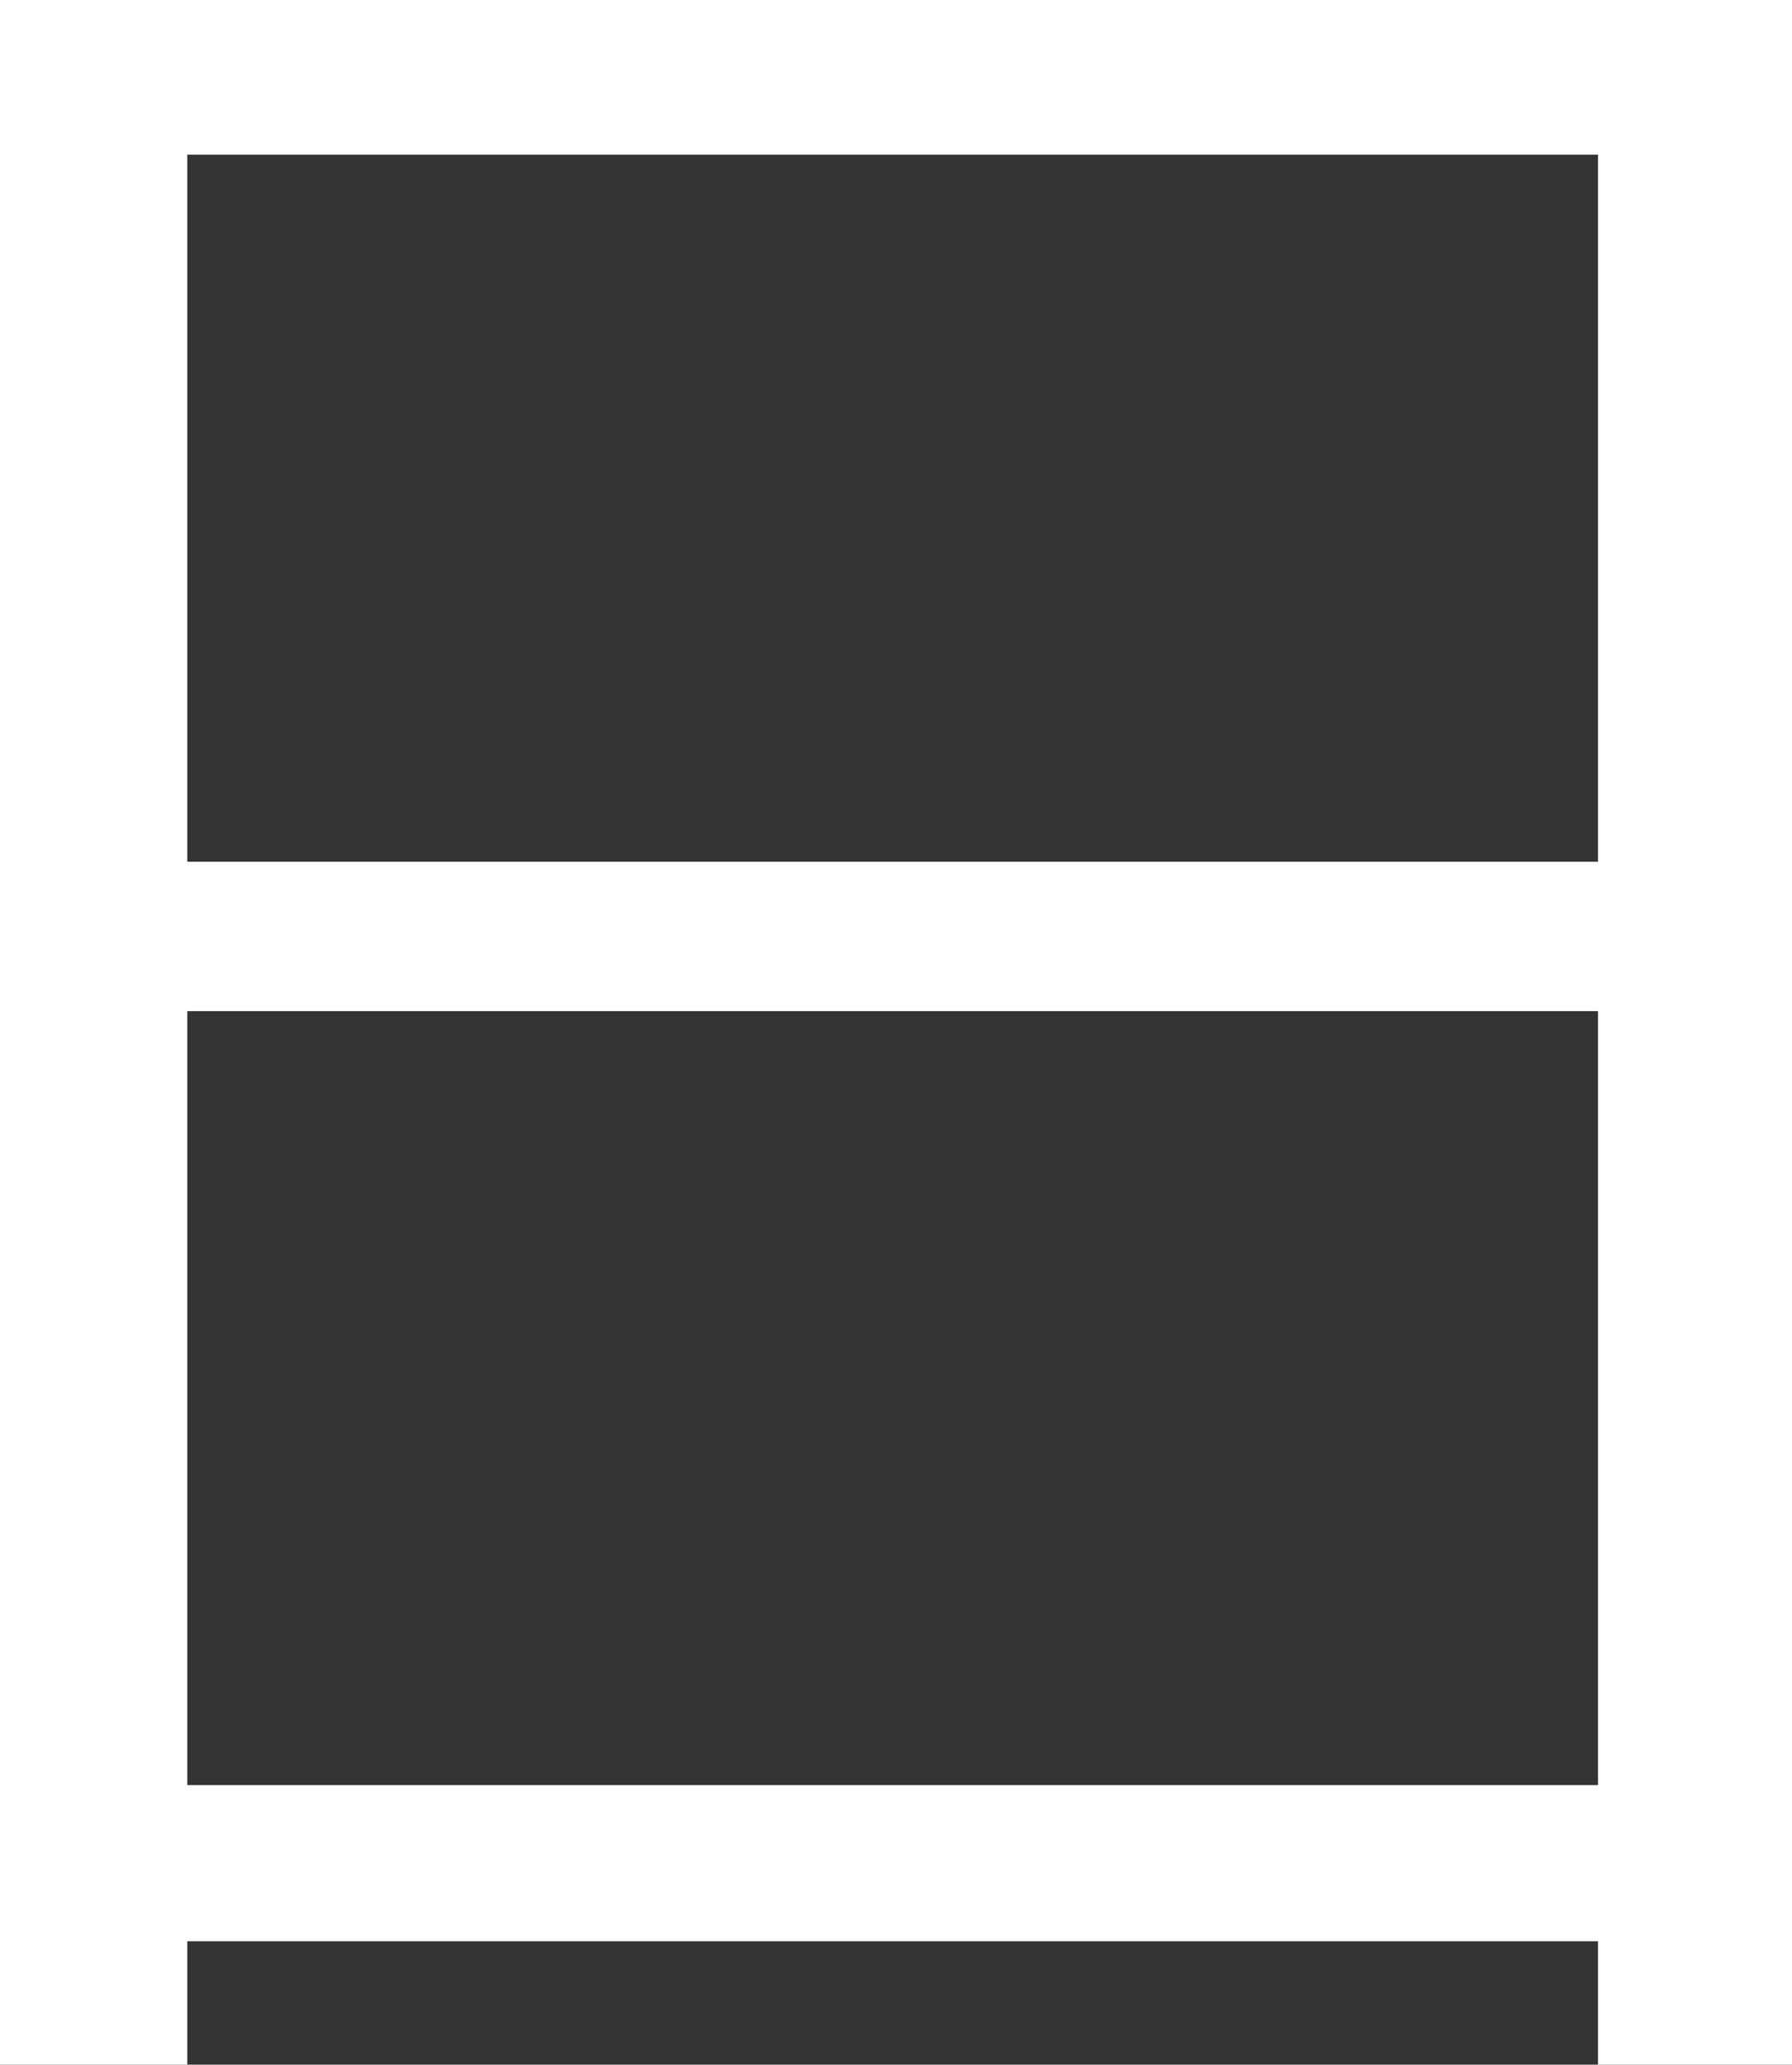
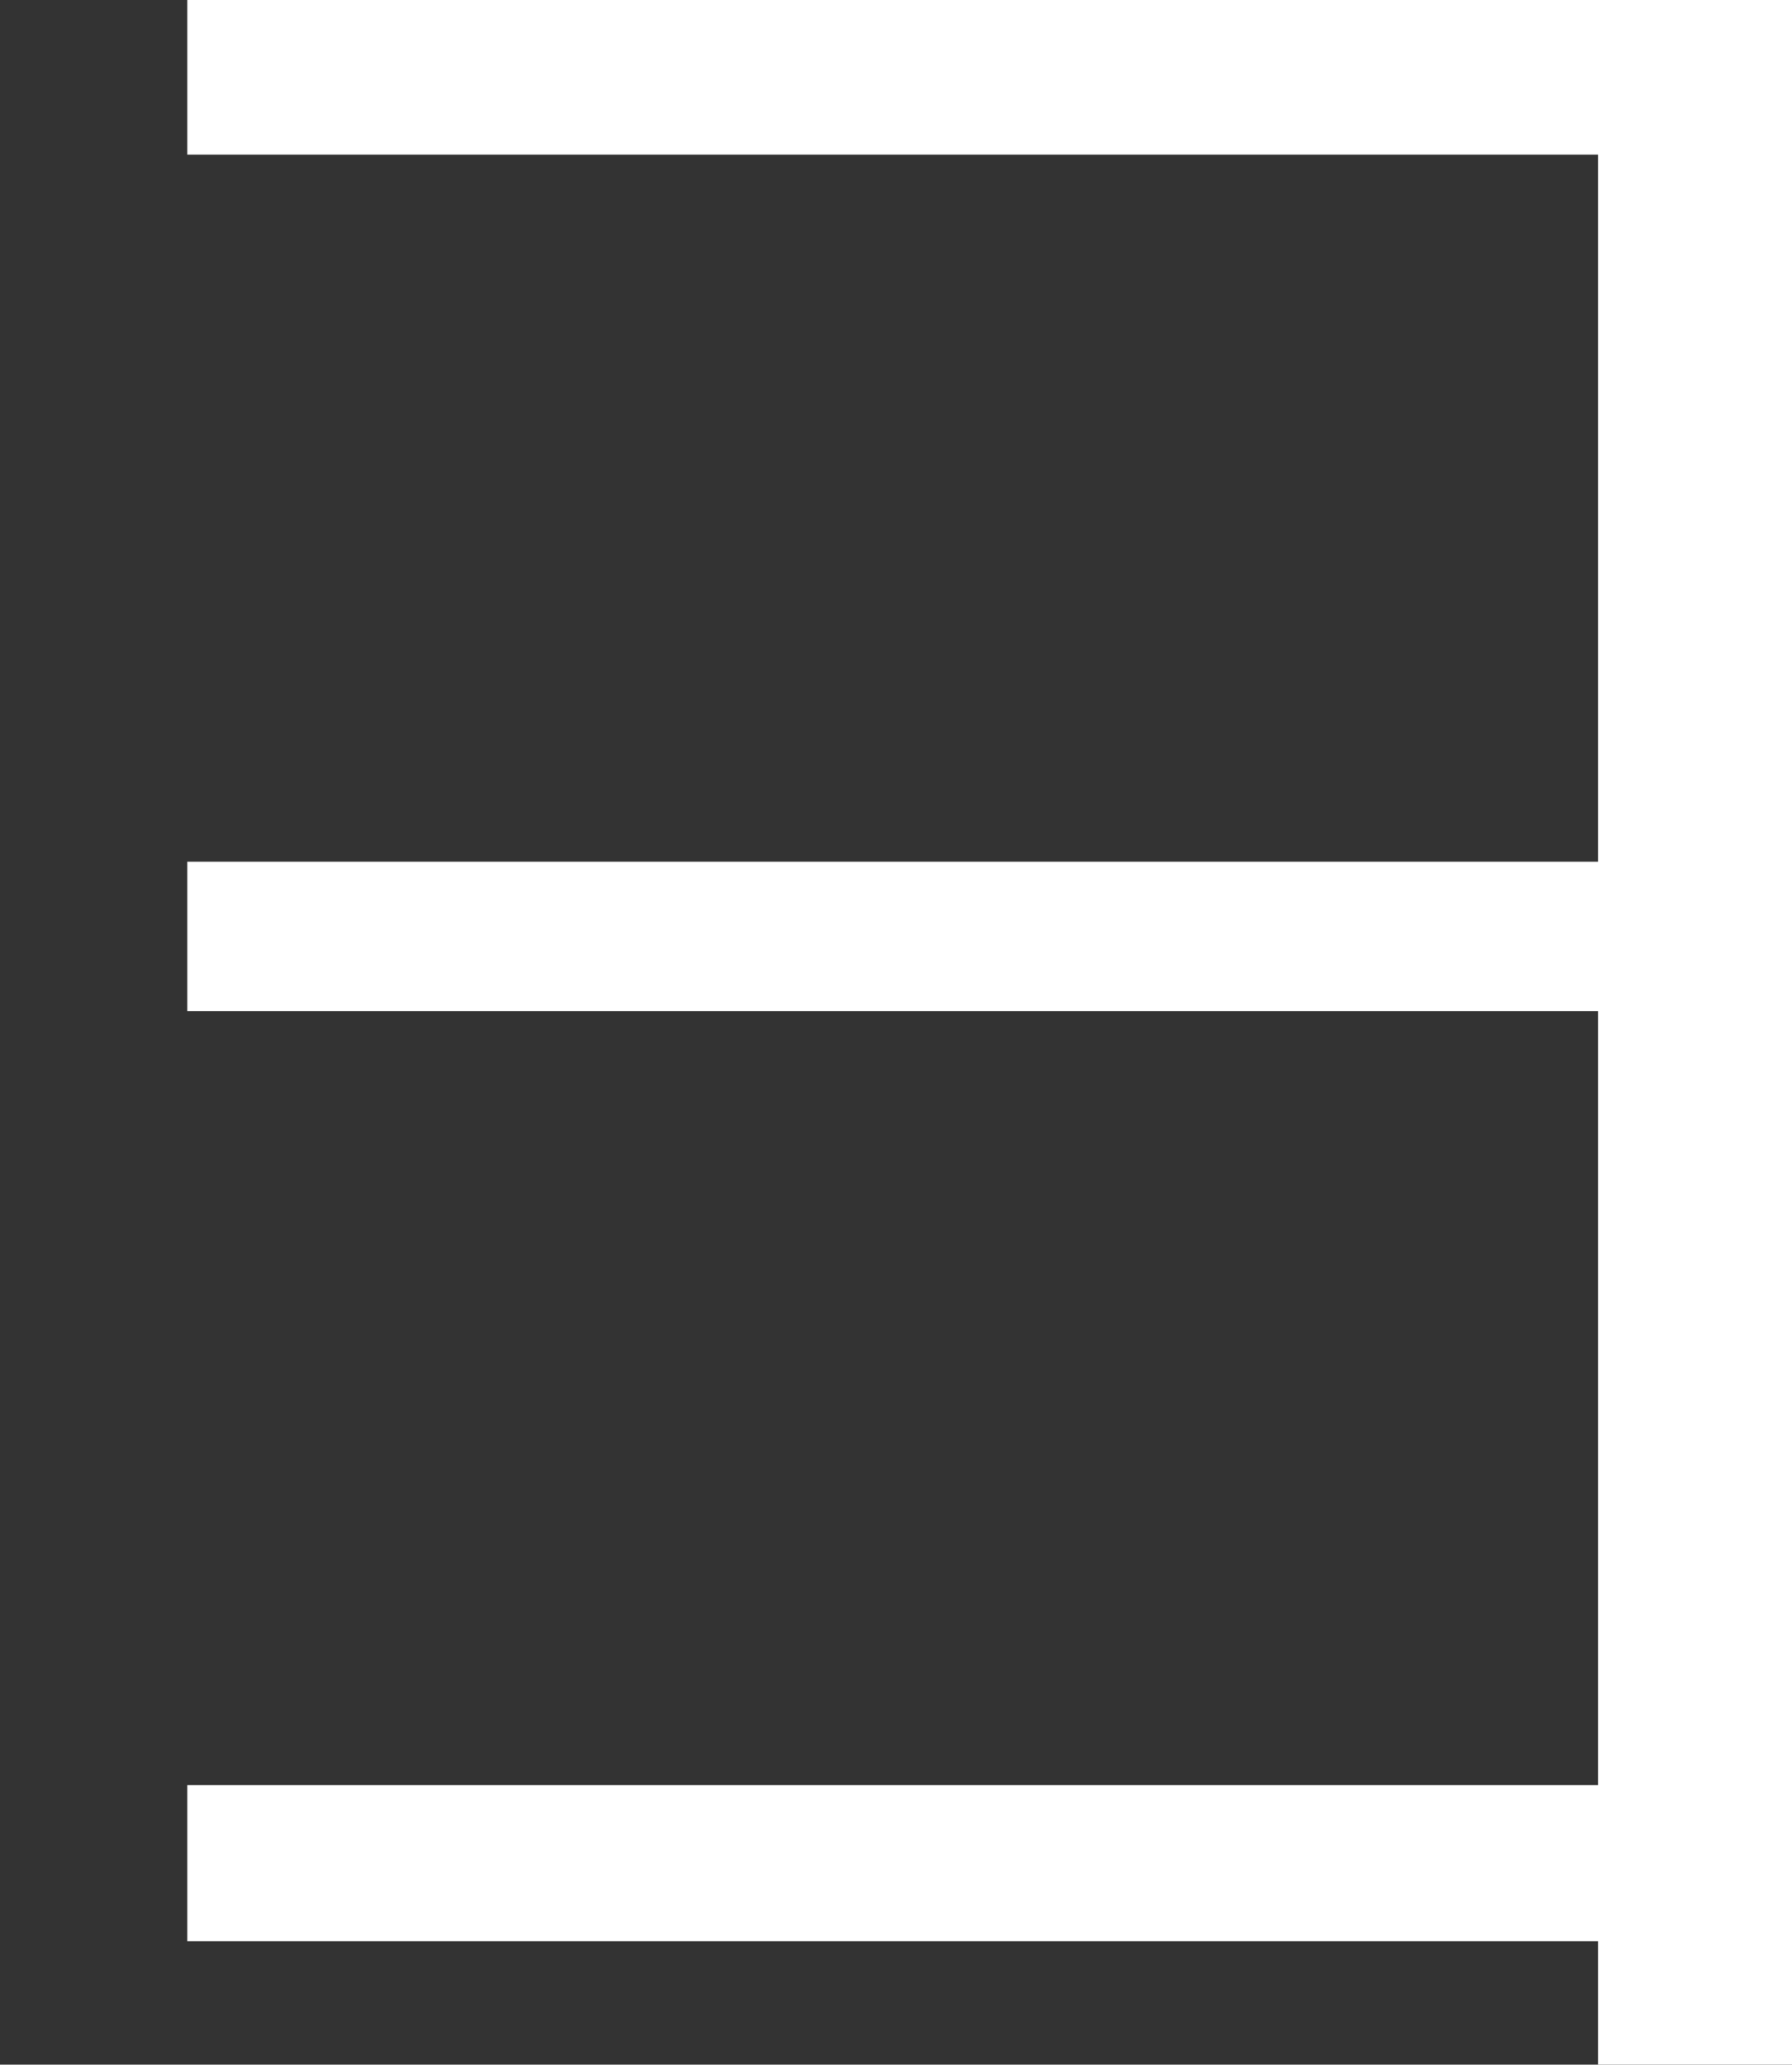
<svg xmlns="http://www.w3.org/2000/svg" viewBox="0 0 24.11 27.77">
  <rect x="0" y="0" width="24.11" height="27.77" fill="#333333" stroke="none" />
  <g id="a" />
  <g id="b">
    <g id="c">
-       <path d="M21.5,26.11H2.52v1.66H0V0H24.11V27.77h-2.61v-1.66Zm0-14.53V2.08H2.52V11.59H21.5ZM2.52,24.01H21.5V13.6H2.52v10.41Z" fill="#fff" />
+       <path d="M21.5,26.11H2.52v1.66V0H24.11V27.77h-2.61v-1.66Zm0-14.53V2.08H2.52V11.59H21.5ZM2.52,24.01H21.5V13.6H2.52v10.41Z" fill="#fff" />
    </g>
  </g>
</svg>